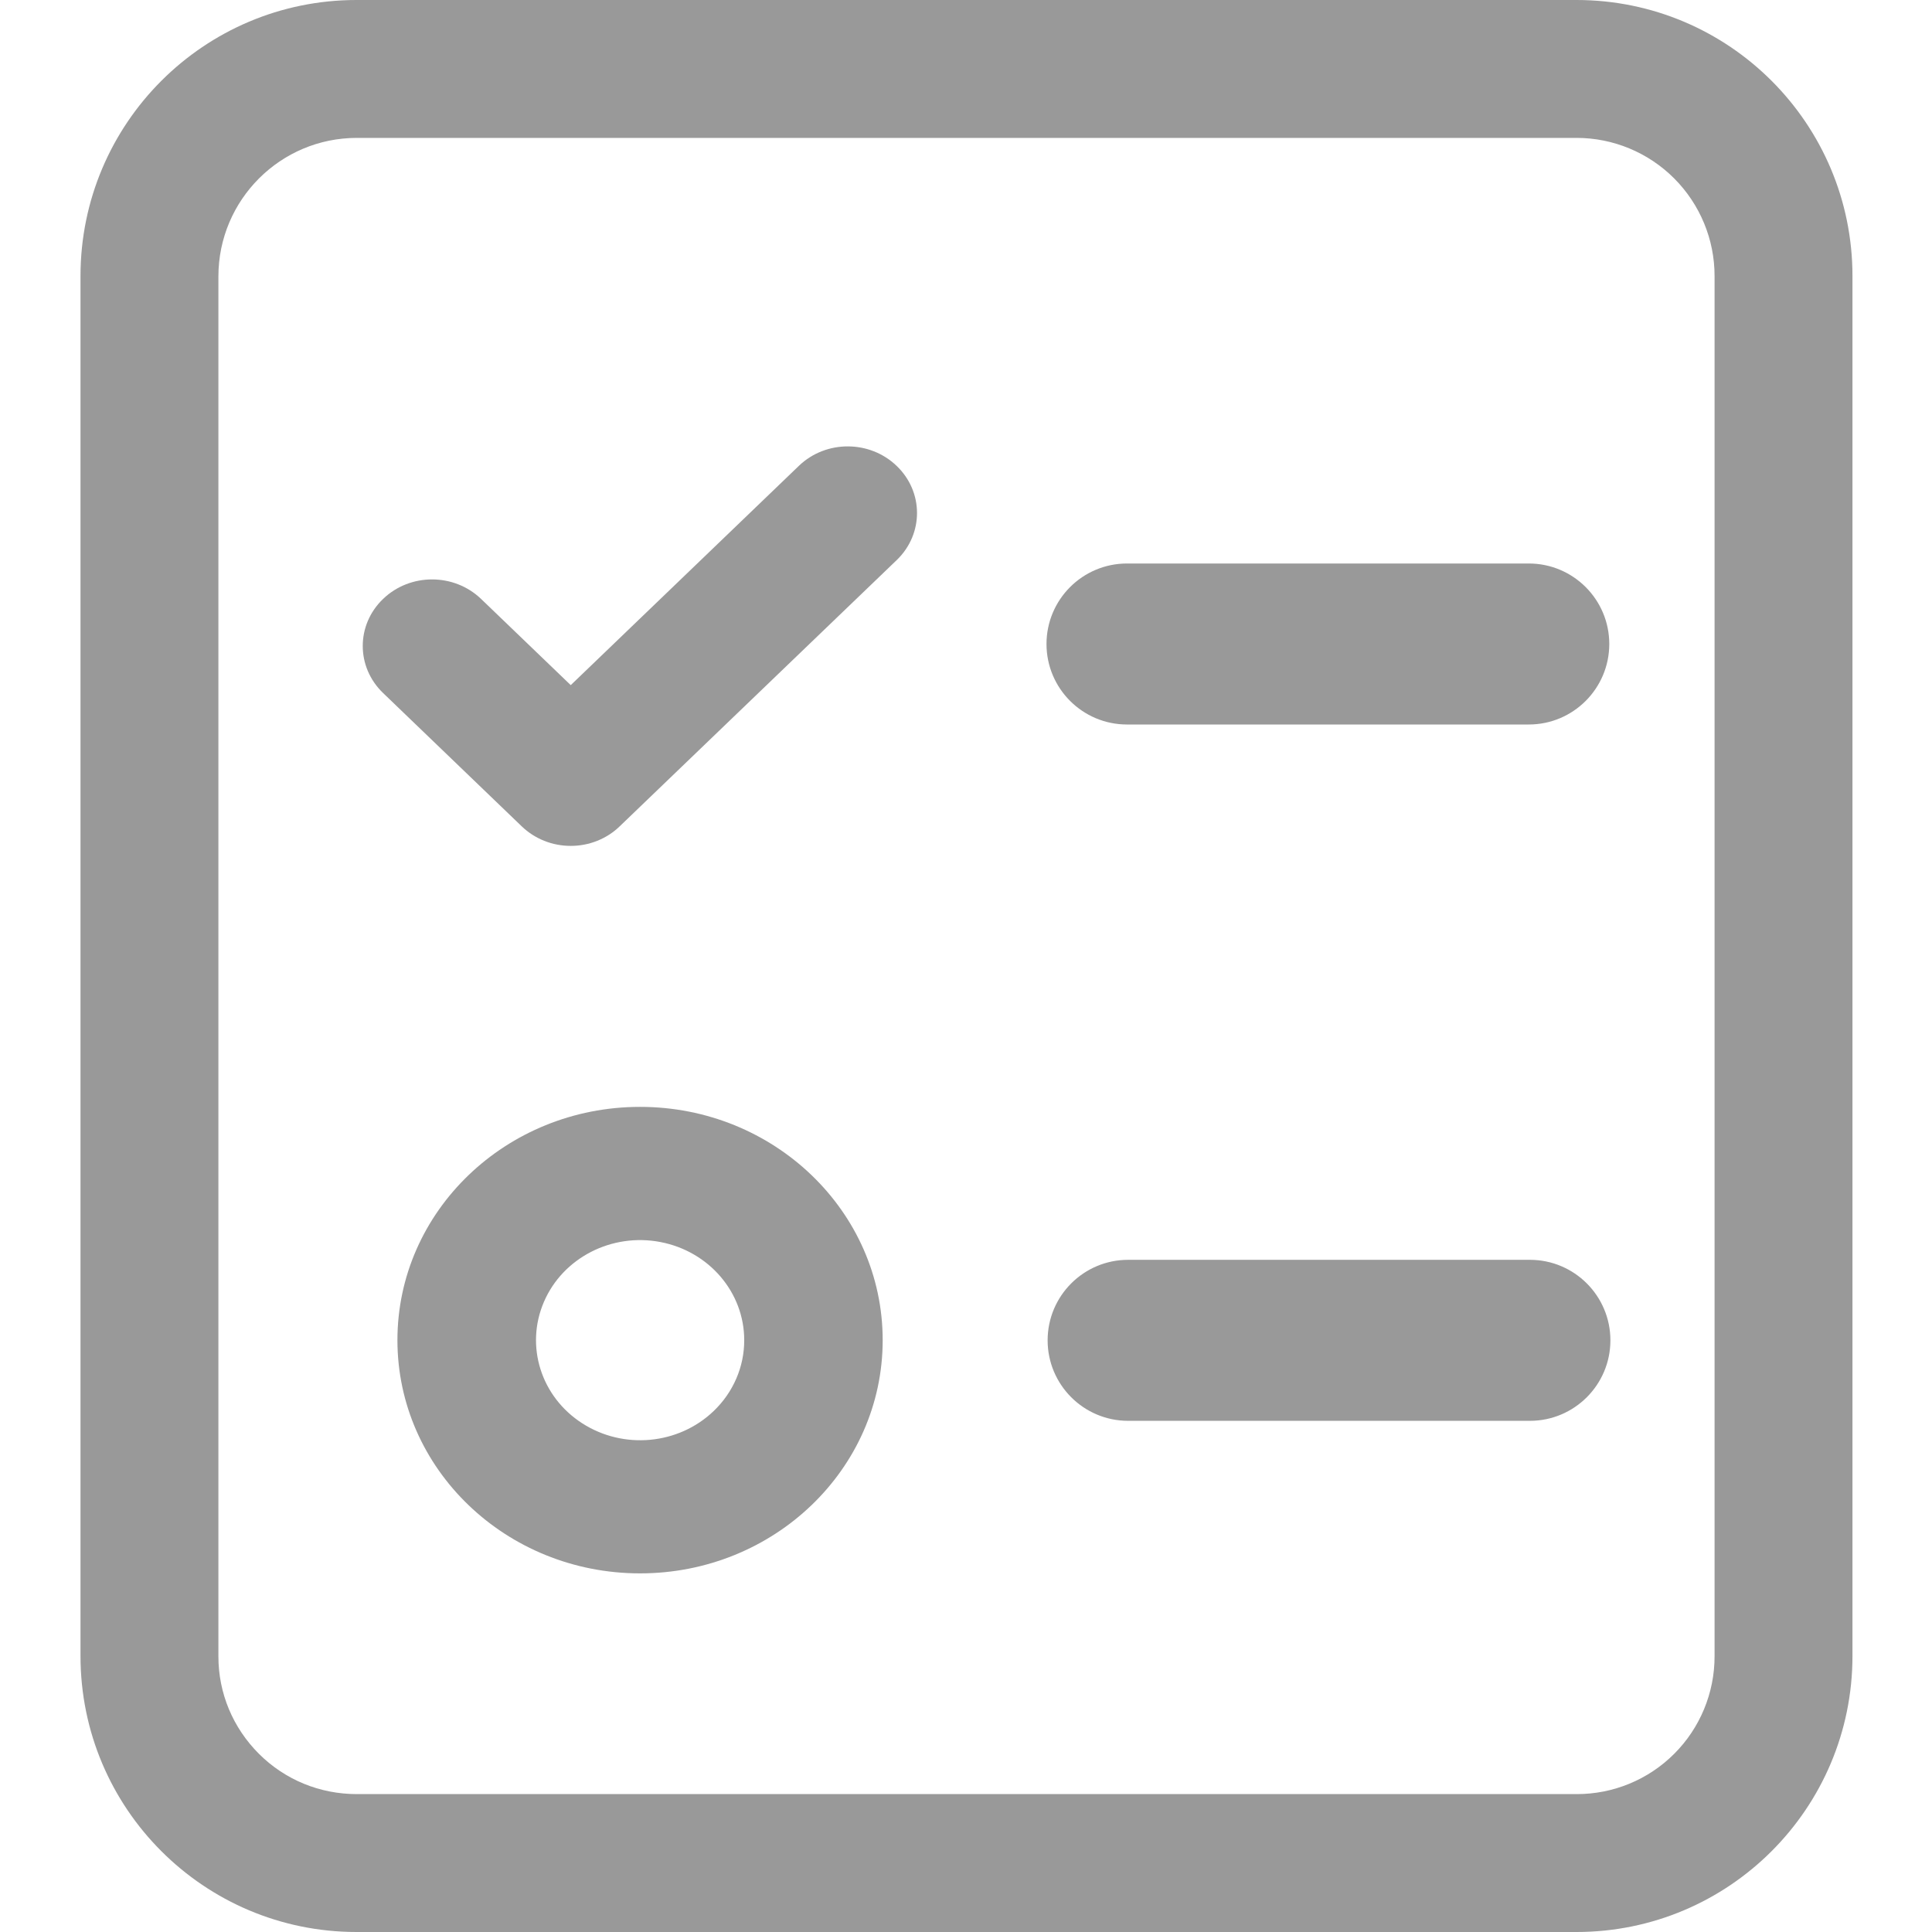
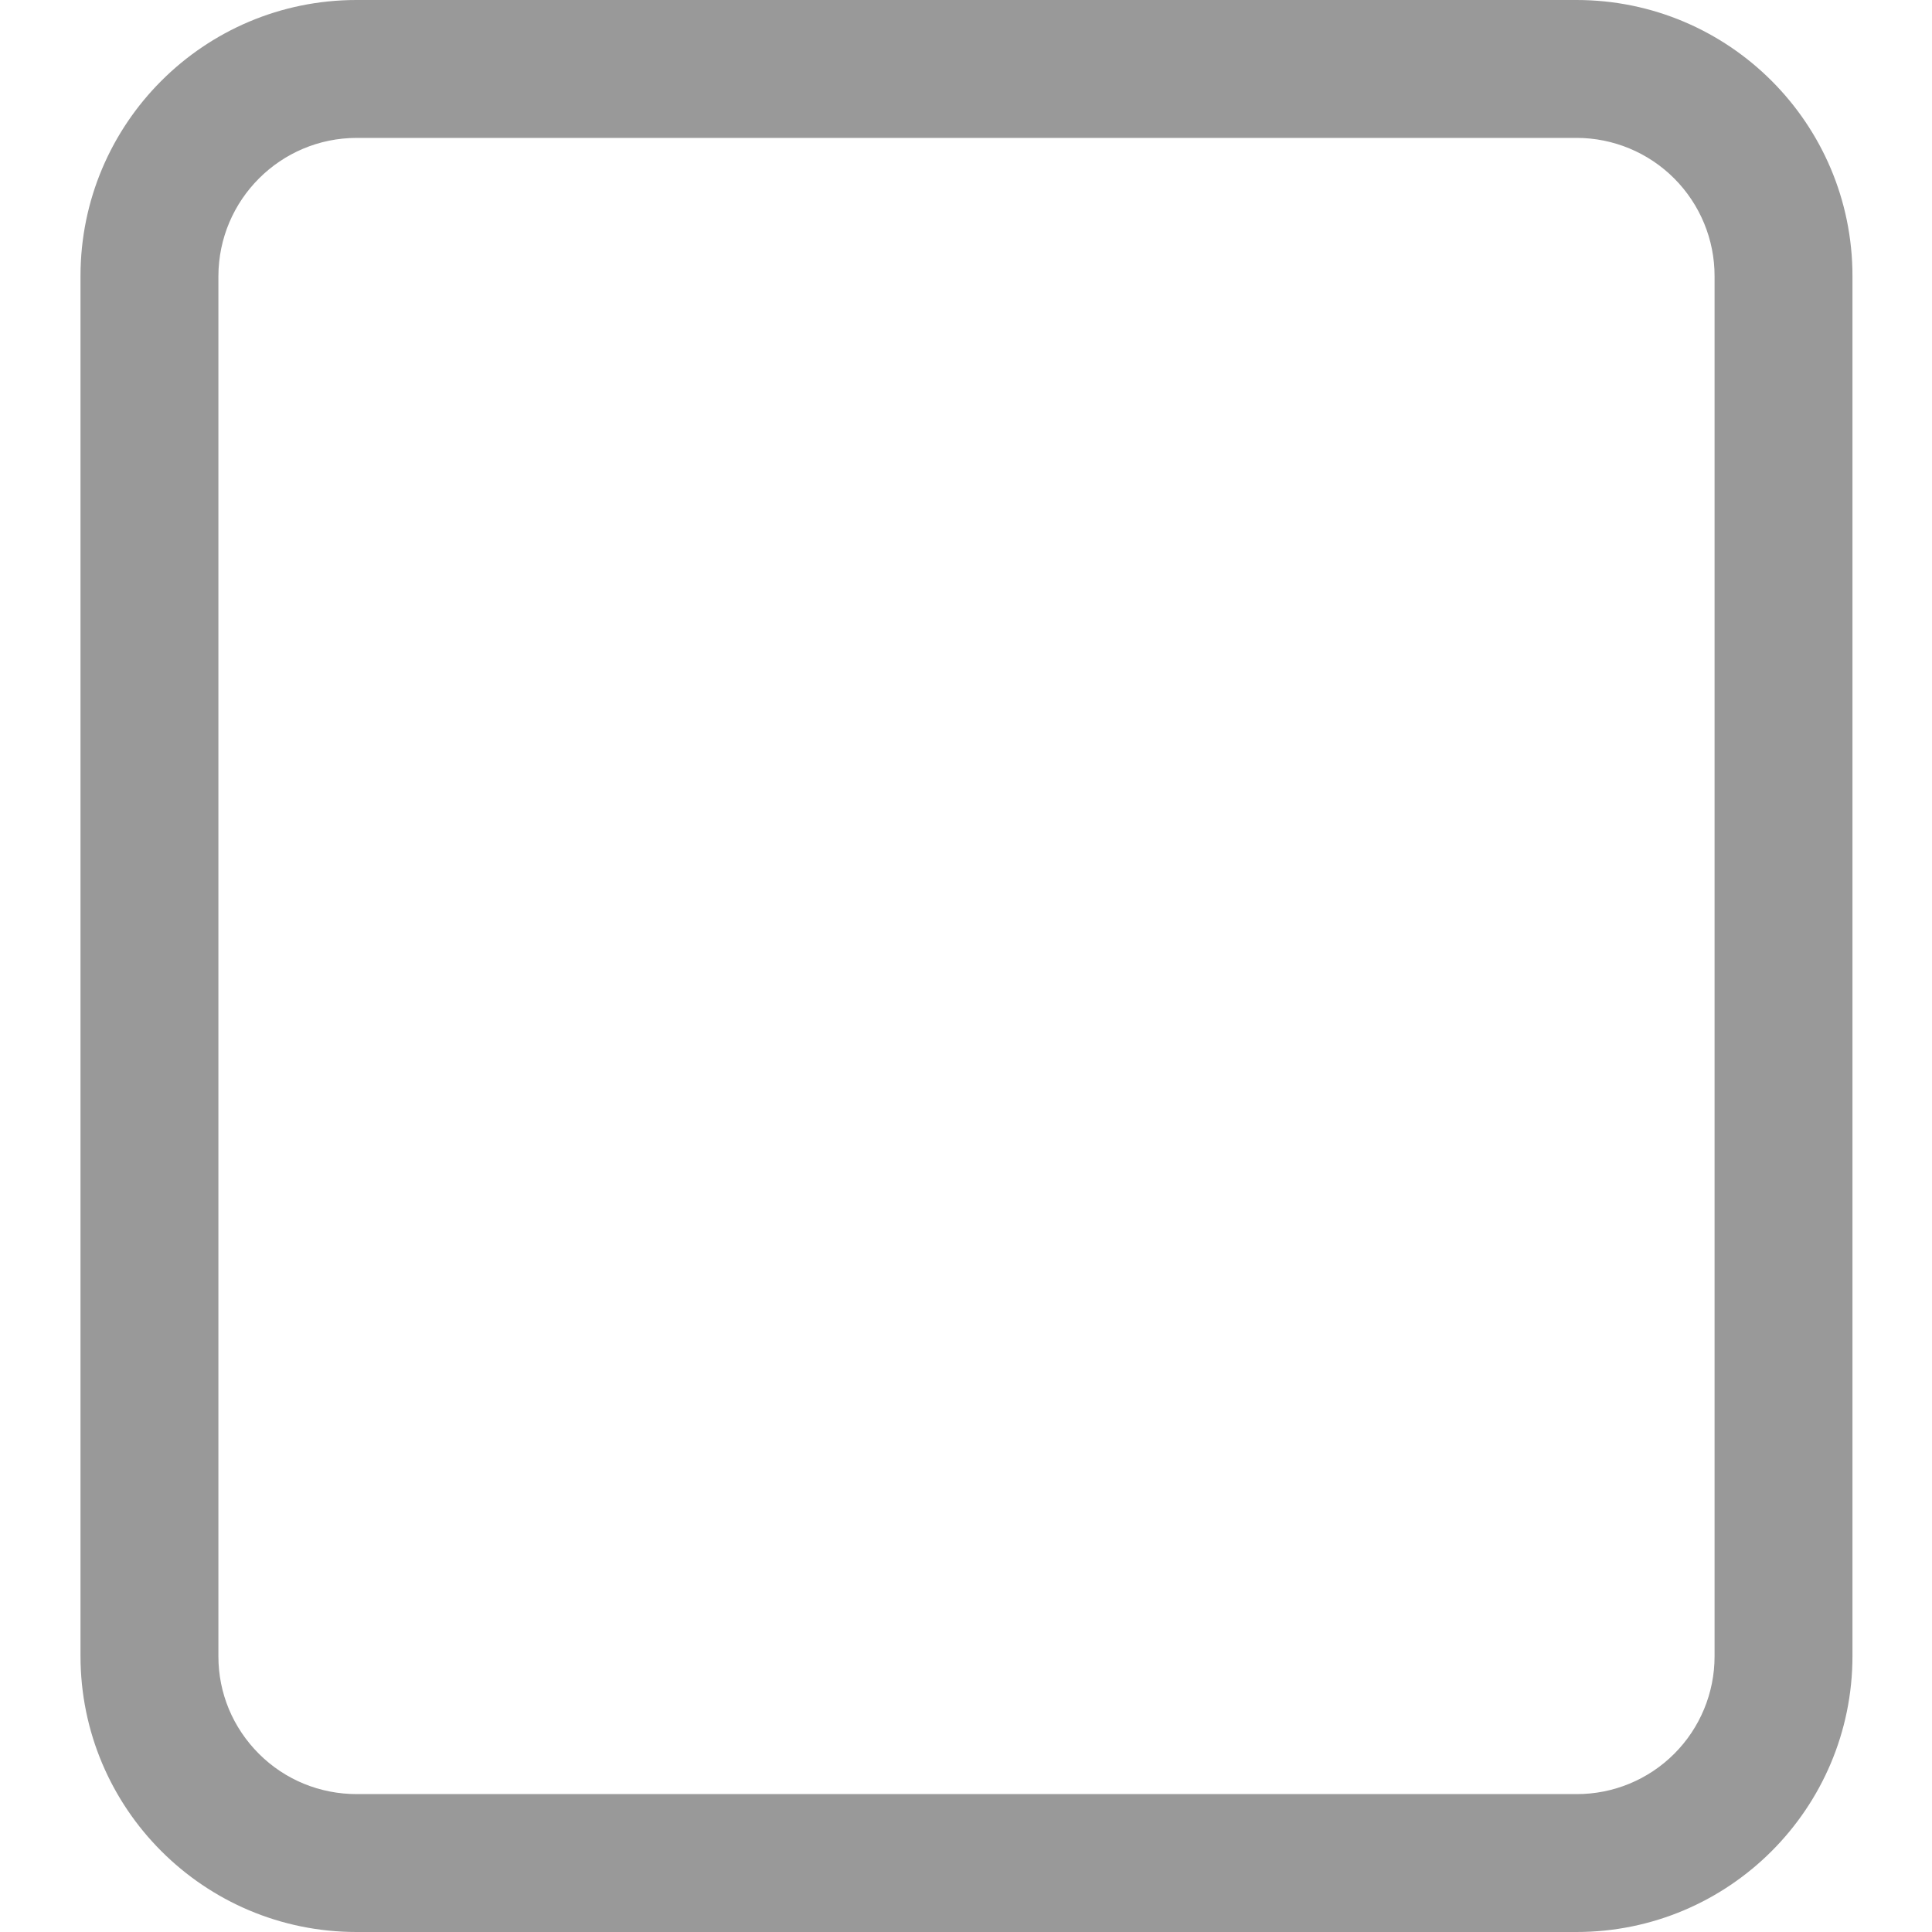
<svg xmlns="http://www.w3.org/2000/svg" width="24px" height="24px" viewBox="0 0 24 24" version="1.1">
  <title>任务系统</title>
  <g id="任务系统" stroke="none" stroke-width="1" fill="none" fill-rule="evenodd">
    <g id="编组" transform="translate(1, 0)" fill="#999999" fill-rule="nonzero">
      <path d="M18.583,0 L3.429,0 C1.535,0 0,1.535 0,3.429 L0,20.571 C0,22.465 1.535,24 3.429,24 L18.583,24 C20.477,24 22.012,22.465 22.012,20.571 C22.012,20.045 22.012,19.651 22.012,19.388 C22.012,15.841 22.012,10.522 22.012,3.429 C22.012,1.535 20.477,0 18.583,0 Z M20.299,20.576 C20.299,21.03 20.119,21.466 19.797,21.787 C19.476,22.108 19.04,22.288 18.585,22.287 L3.433,22.287 C2.975,22.287 2.542,22.111 2.217,21.787 C1.893,21.463 1.713,21.034 1.713,20.576 L1.713,3.431 C1.715,2.482 2.484,1.713 3.433,1.713 L18.585,1.713 C19.04,1.713 19.477,1.895 19.798,2.217 C20.119,2.539 20.3,2.976 20.299,3.431 L20.299,20.576 Z" id="形状" />
-       <path d="M12,8 C12,8.552 12.448,9 13,9 L17.991,9 C18.543,9 18.991,8.552 18.991,8 C18.991,7.448 18.543,7 17.991,7 L13,7 C12.448,7 12,7.448 12,8 Z M18.005,15.65 L13.014,15.65 C12.462,15.65 12.014,16.098 12.014,16.65 C12.014,17.202 12.462,17.65 13.014,17.65 L18.005,17.65 C18.557,17.65 19.005,17.202 19.005,16.65 C19.005,16.098 18.557,15.65 18.005,15.65 Z M6.951,13.75 C5.286,13.75 3.937,15.048 3.937,16.648 C3.937,18.248 5.286,19.545 6.951,19.545 C8.616,19.545 9.965,18.248 9.965,16.648 C9.965,15.048 8.616,13.75 6.951,13.75 Z M6.233,17.681 C5.72,17.352 5.521,16.72 5.757,16.172 C5.993,15.624 6.599,15.313 7.204,15.429 C7.809,15.545 8.245,16.055 8.245,16.648 C8.246,16.978 8.109,17.295 7.866,17.528 C7.429,17.947 6.746,18.011 6.233,17.681 Z M6.09,8.511 L4.976,7.44 C4.639,7.117 4.095,7.117 3.759,7.44 C3.422,7.763 3.422,8.286 3.759,8.609 L5.481,10.265 C5.643,10.421 5.861,10.508 6.09,10.508 C6.318,10.508 6.537,10.421 6.698,10.265 L10.143,6.954 C10.476,6.63 10.474,6.109 10.139,5.788 C9.805,5.466 9.263,5.464 8.927,5.784 L6.09,8.511 Z" id="形状" />
    </g>
  </g>
</svg>